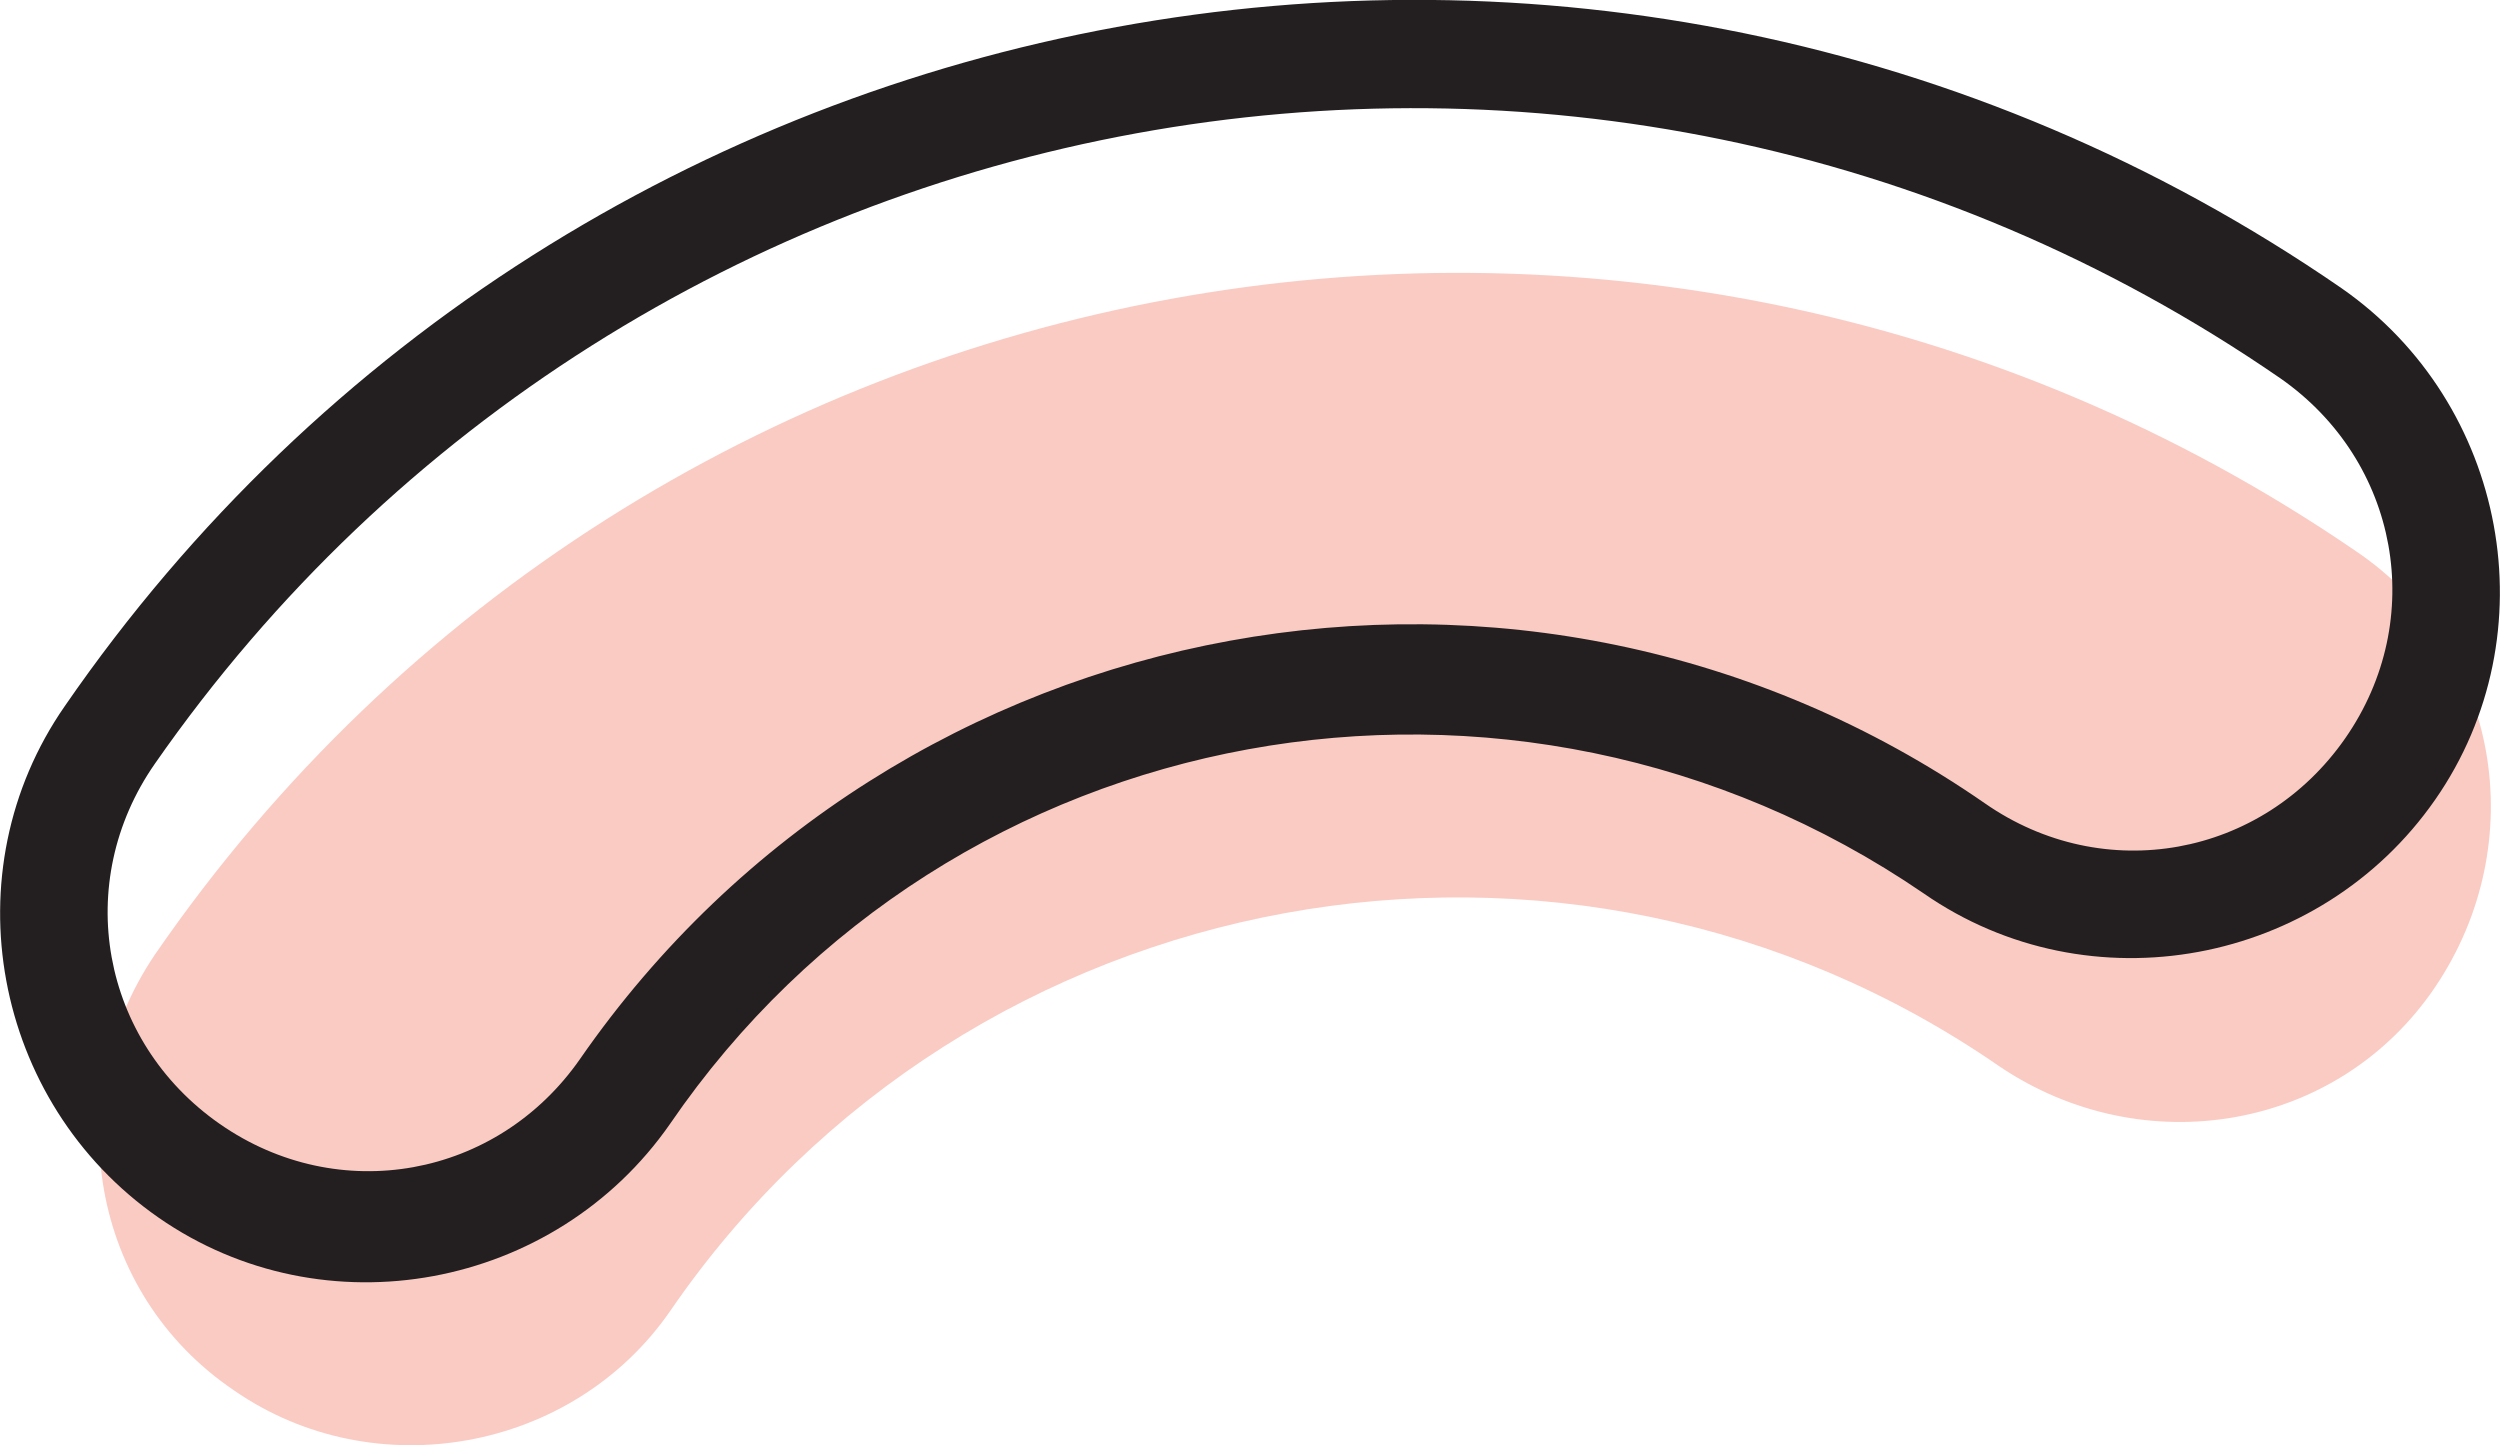
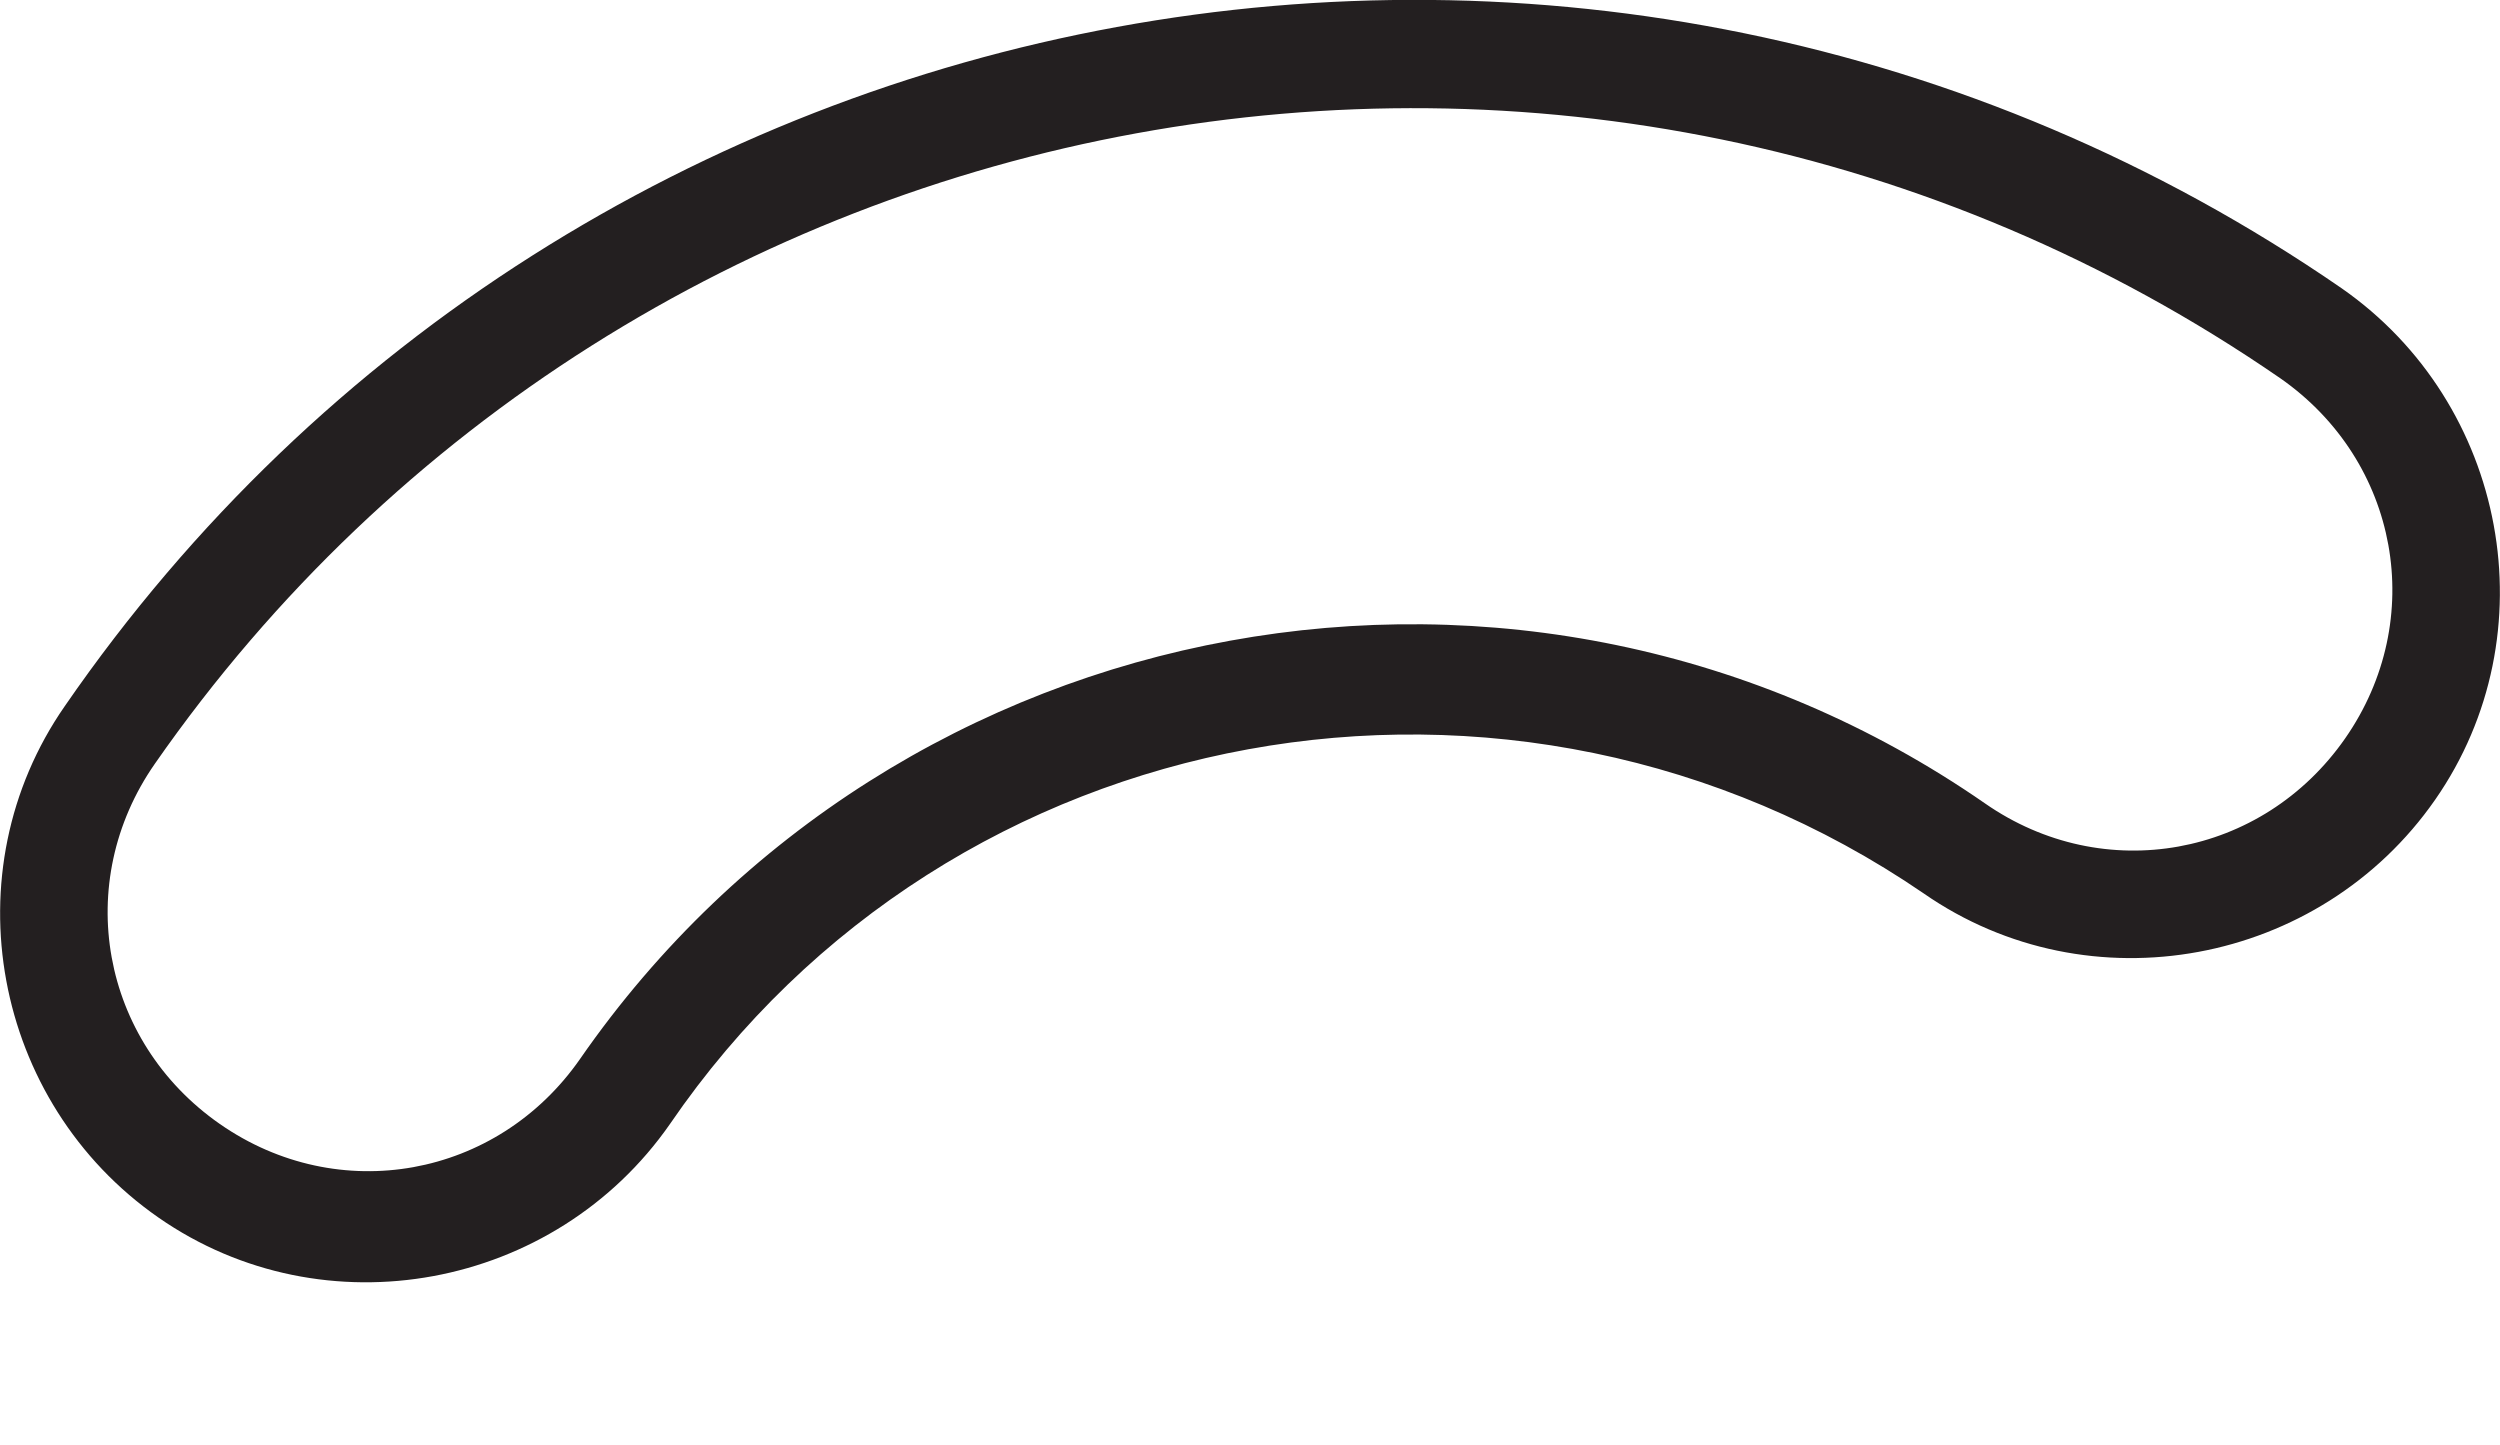
<svg xmlns="http://www.w3.org/2000/svg" version="1.2" baseProfile="tiny" id="Layer_1" x="0px" y="0px" viewBox="0 0 69.4 40.1" overflow="visible" xml:space="preserve">
  <g>
-     <path fill="#FACBC3" d="M6.5,38.6c-4-2.7-4.9-8.1-2.2-12.1C18,6.6,45.4,1.6,65.4,15.3c4,2.7,4.9,8.1,2.2,12.1   c-2.7,4-8.1,4.9-12.1,2.2c-12-8.3-28.6-5.3-36.9,6.8C15.9,40.3,10.4,41.3,6.5,38.6z" />
    <path fill="#231F20" d="M18.6,31.2C26.4,19.8,42,17,53.4,24.8c4.6,3.2,11,2,14.2-2.6c3.2-4.6,2-11-2.6-14.2C44.4-6.2,16-1,1.8,19.6   c-3.2,4.6-2,11,2.6,14.2S15.4,35.8,18.6,31.2z M65.1,20.5c-2.3,3.3-6.7,4.1-10,1.8c-12.7-8.8-30.2-5.6-39,7.1   c-2.3,3.3-6.7,4.1-10,1.8s-4.1-6.7-1.8-10C17.6,2.1,44-2.8,63.3,10.5C66.6,12.8,67.4,17.2,65.1,20.5z" />
  </g>
</svg>